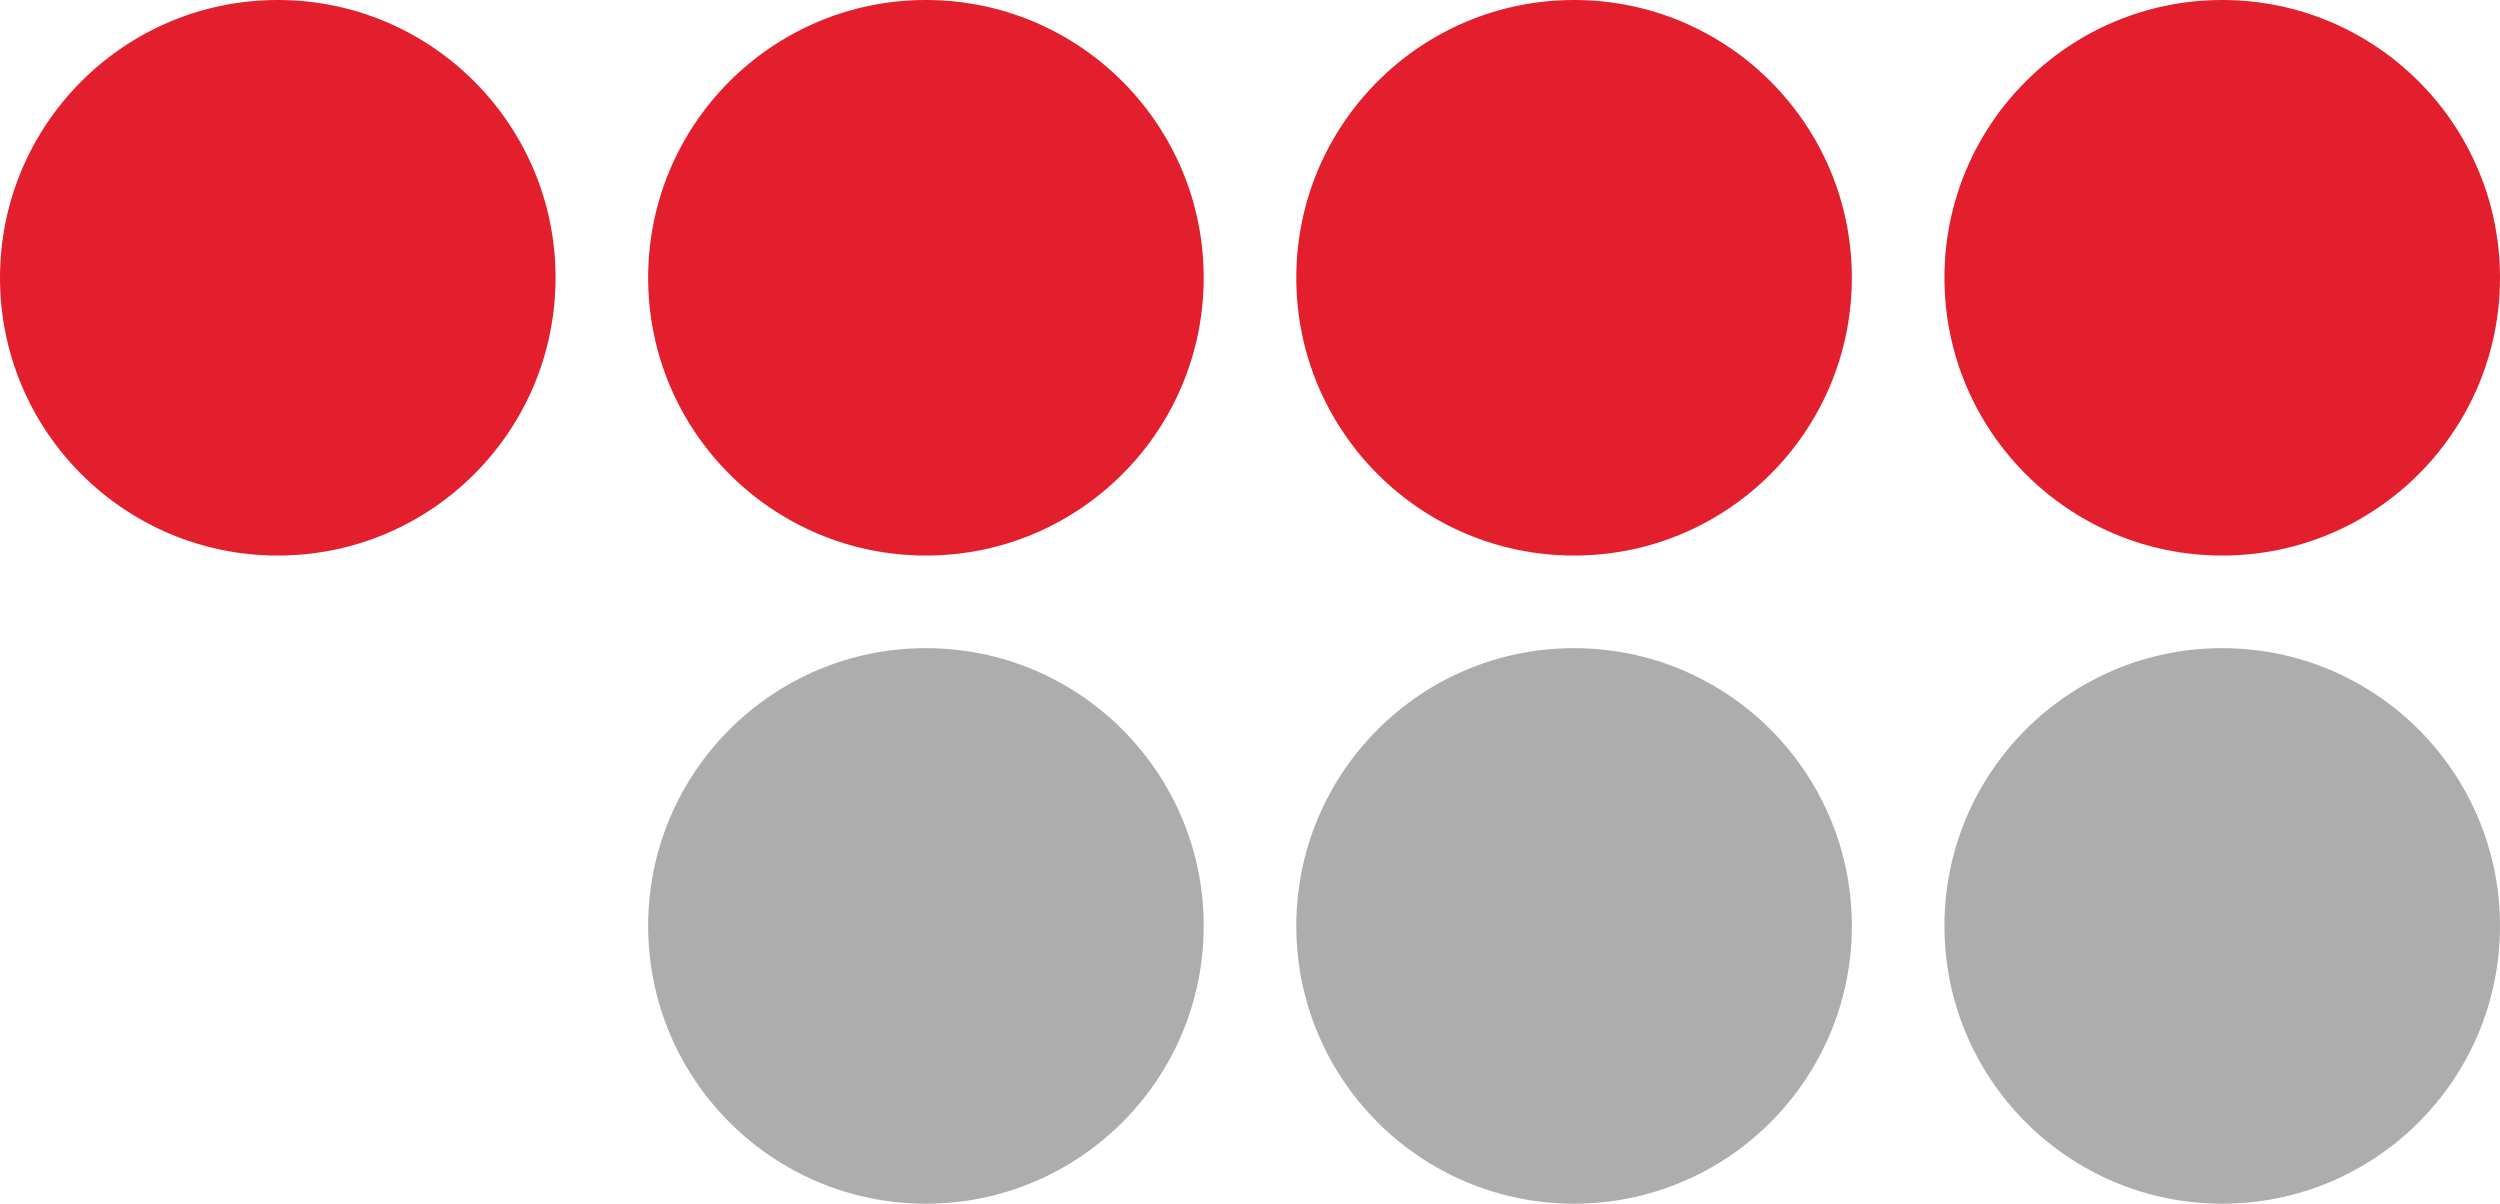
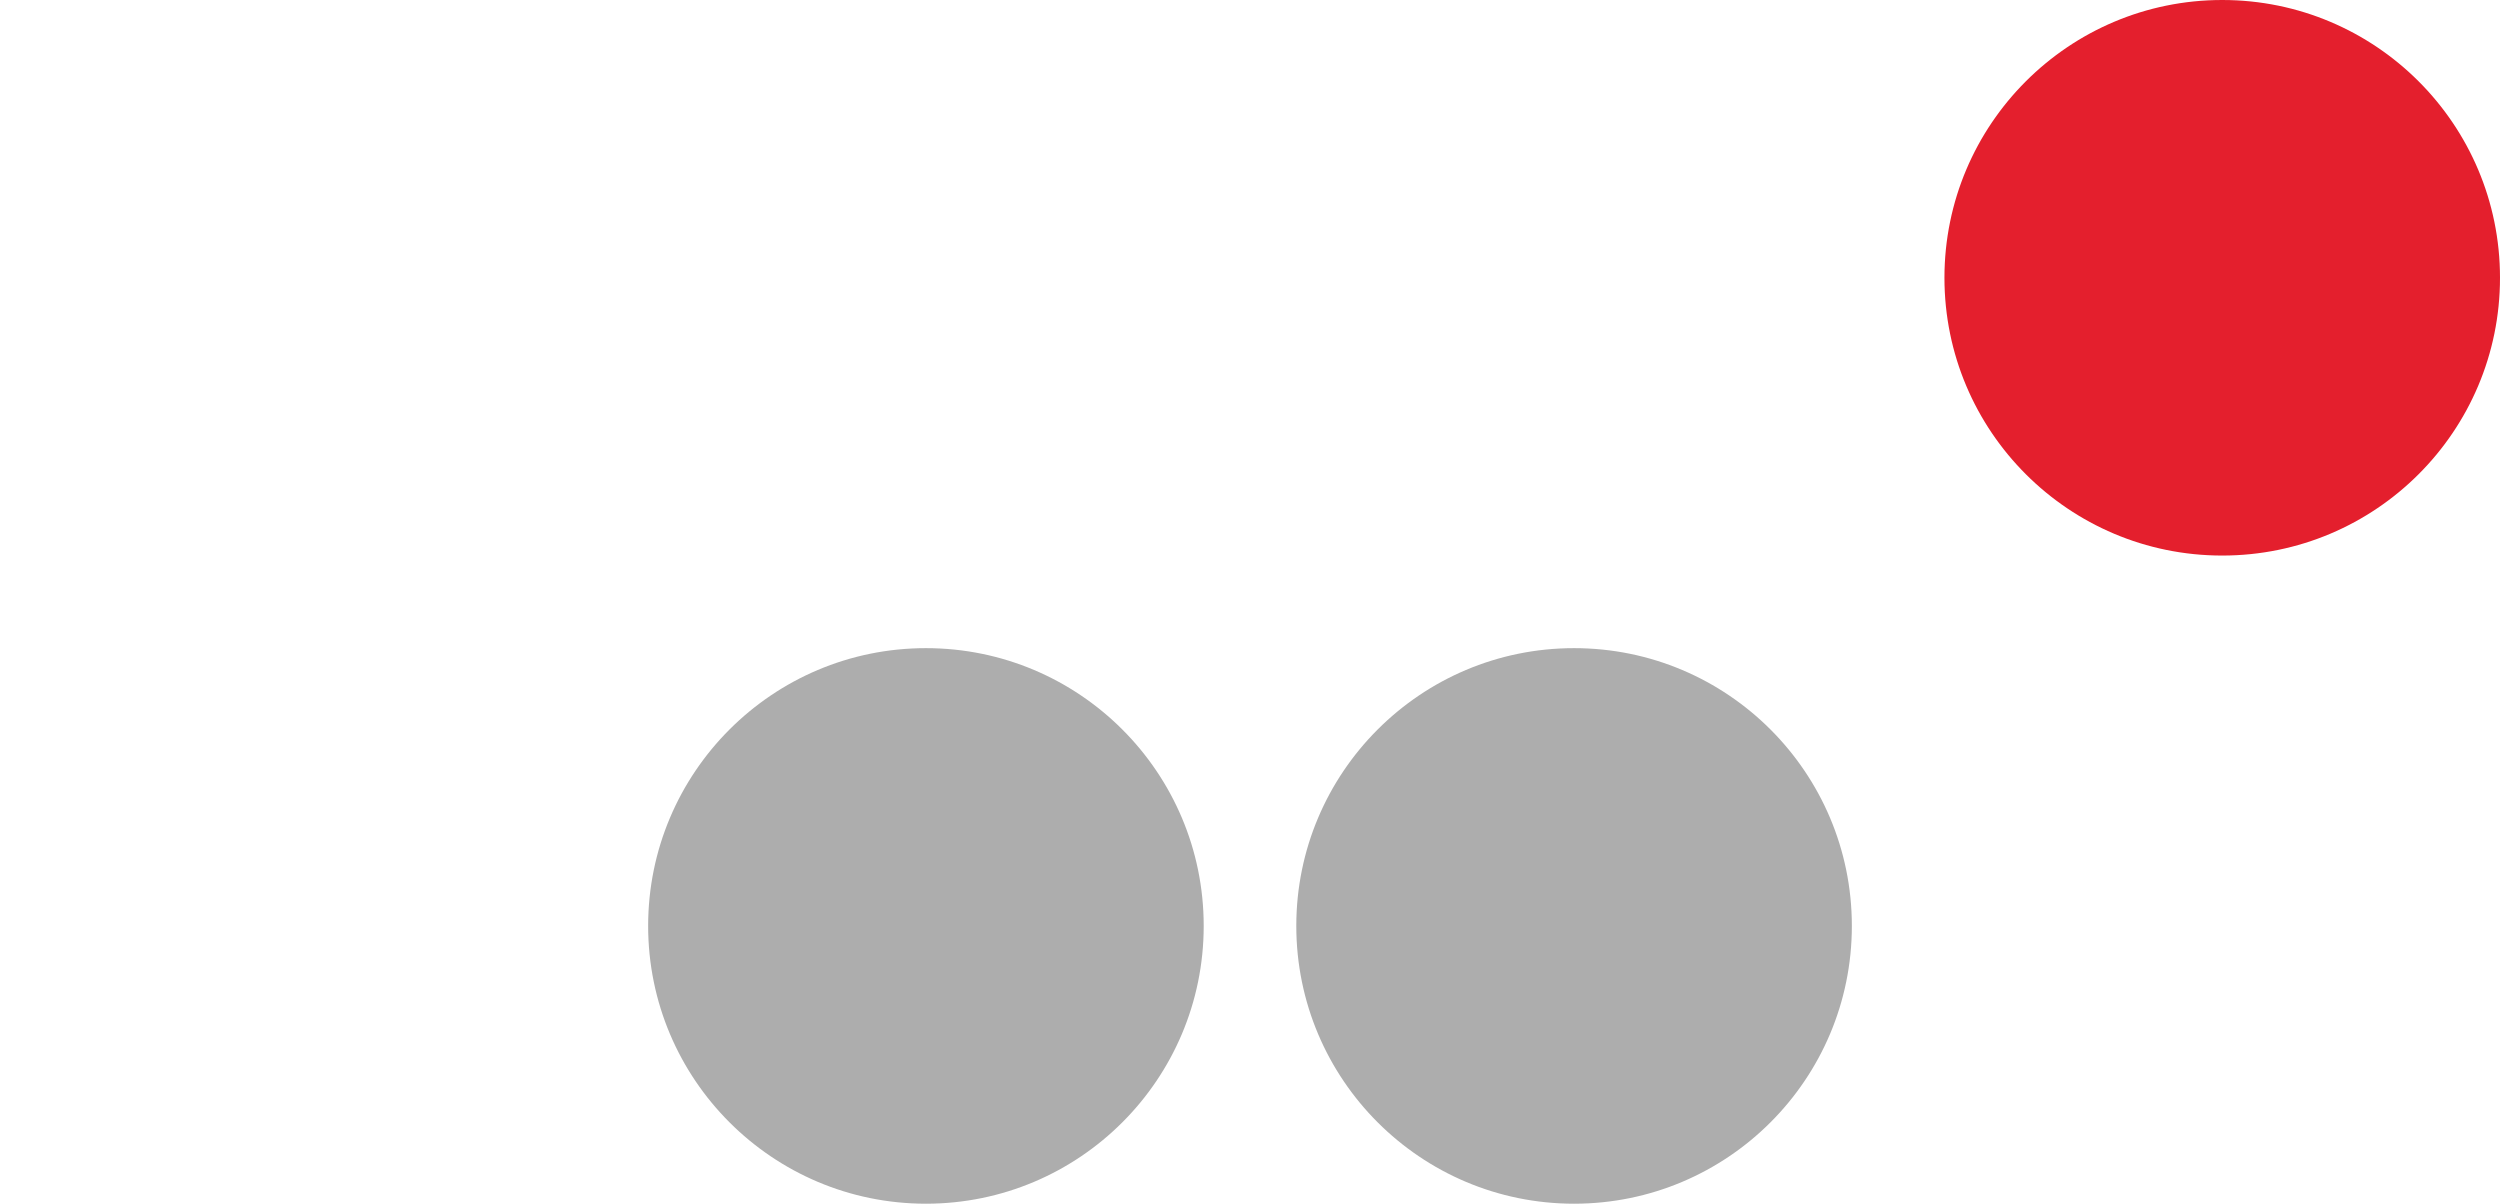
<svg xmlns="http://www.w3.org/2000/svg" width="27" height="13" viewBox="0 0 27 13" fill="none">
-   <circle cx="3" cy="3" r="3" fill="#E41F2D" />
-   <circle cx="10" cy="3" r="3" fill="#E41F2D" />
  <circle cx="10" cy="10" r="3" fill="#ADADAD" />
-   <circle cx="17" cy="3" r="3" fill="#E41F2D" />
  <circle cx="17" cy="10" r="3" fill="#ADADAD" />
  <circle cx="24" cy="3" r="3" fill="#E41F2D" />
-   <circle cx="24" cy="10" r="3" fill="#ADADAD" />
</svg>